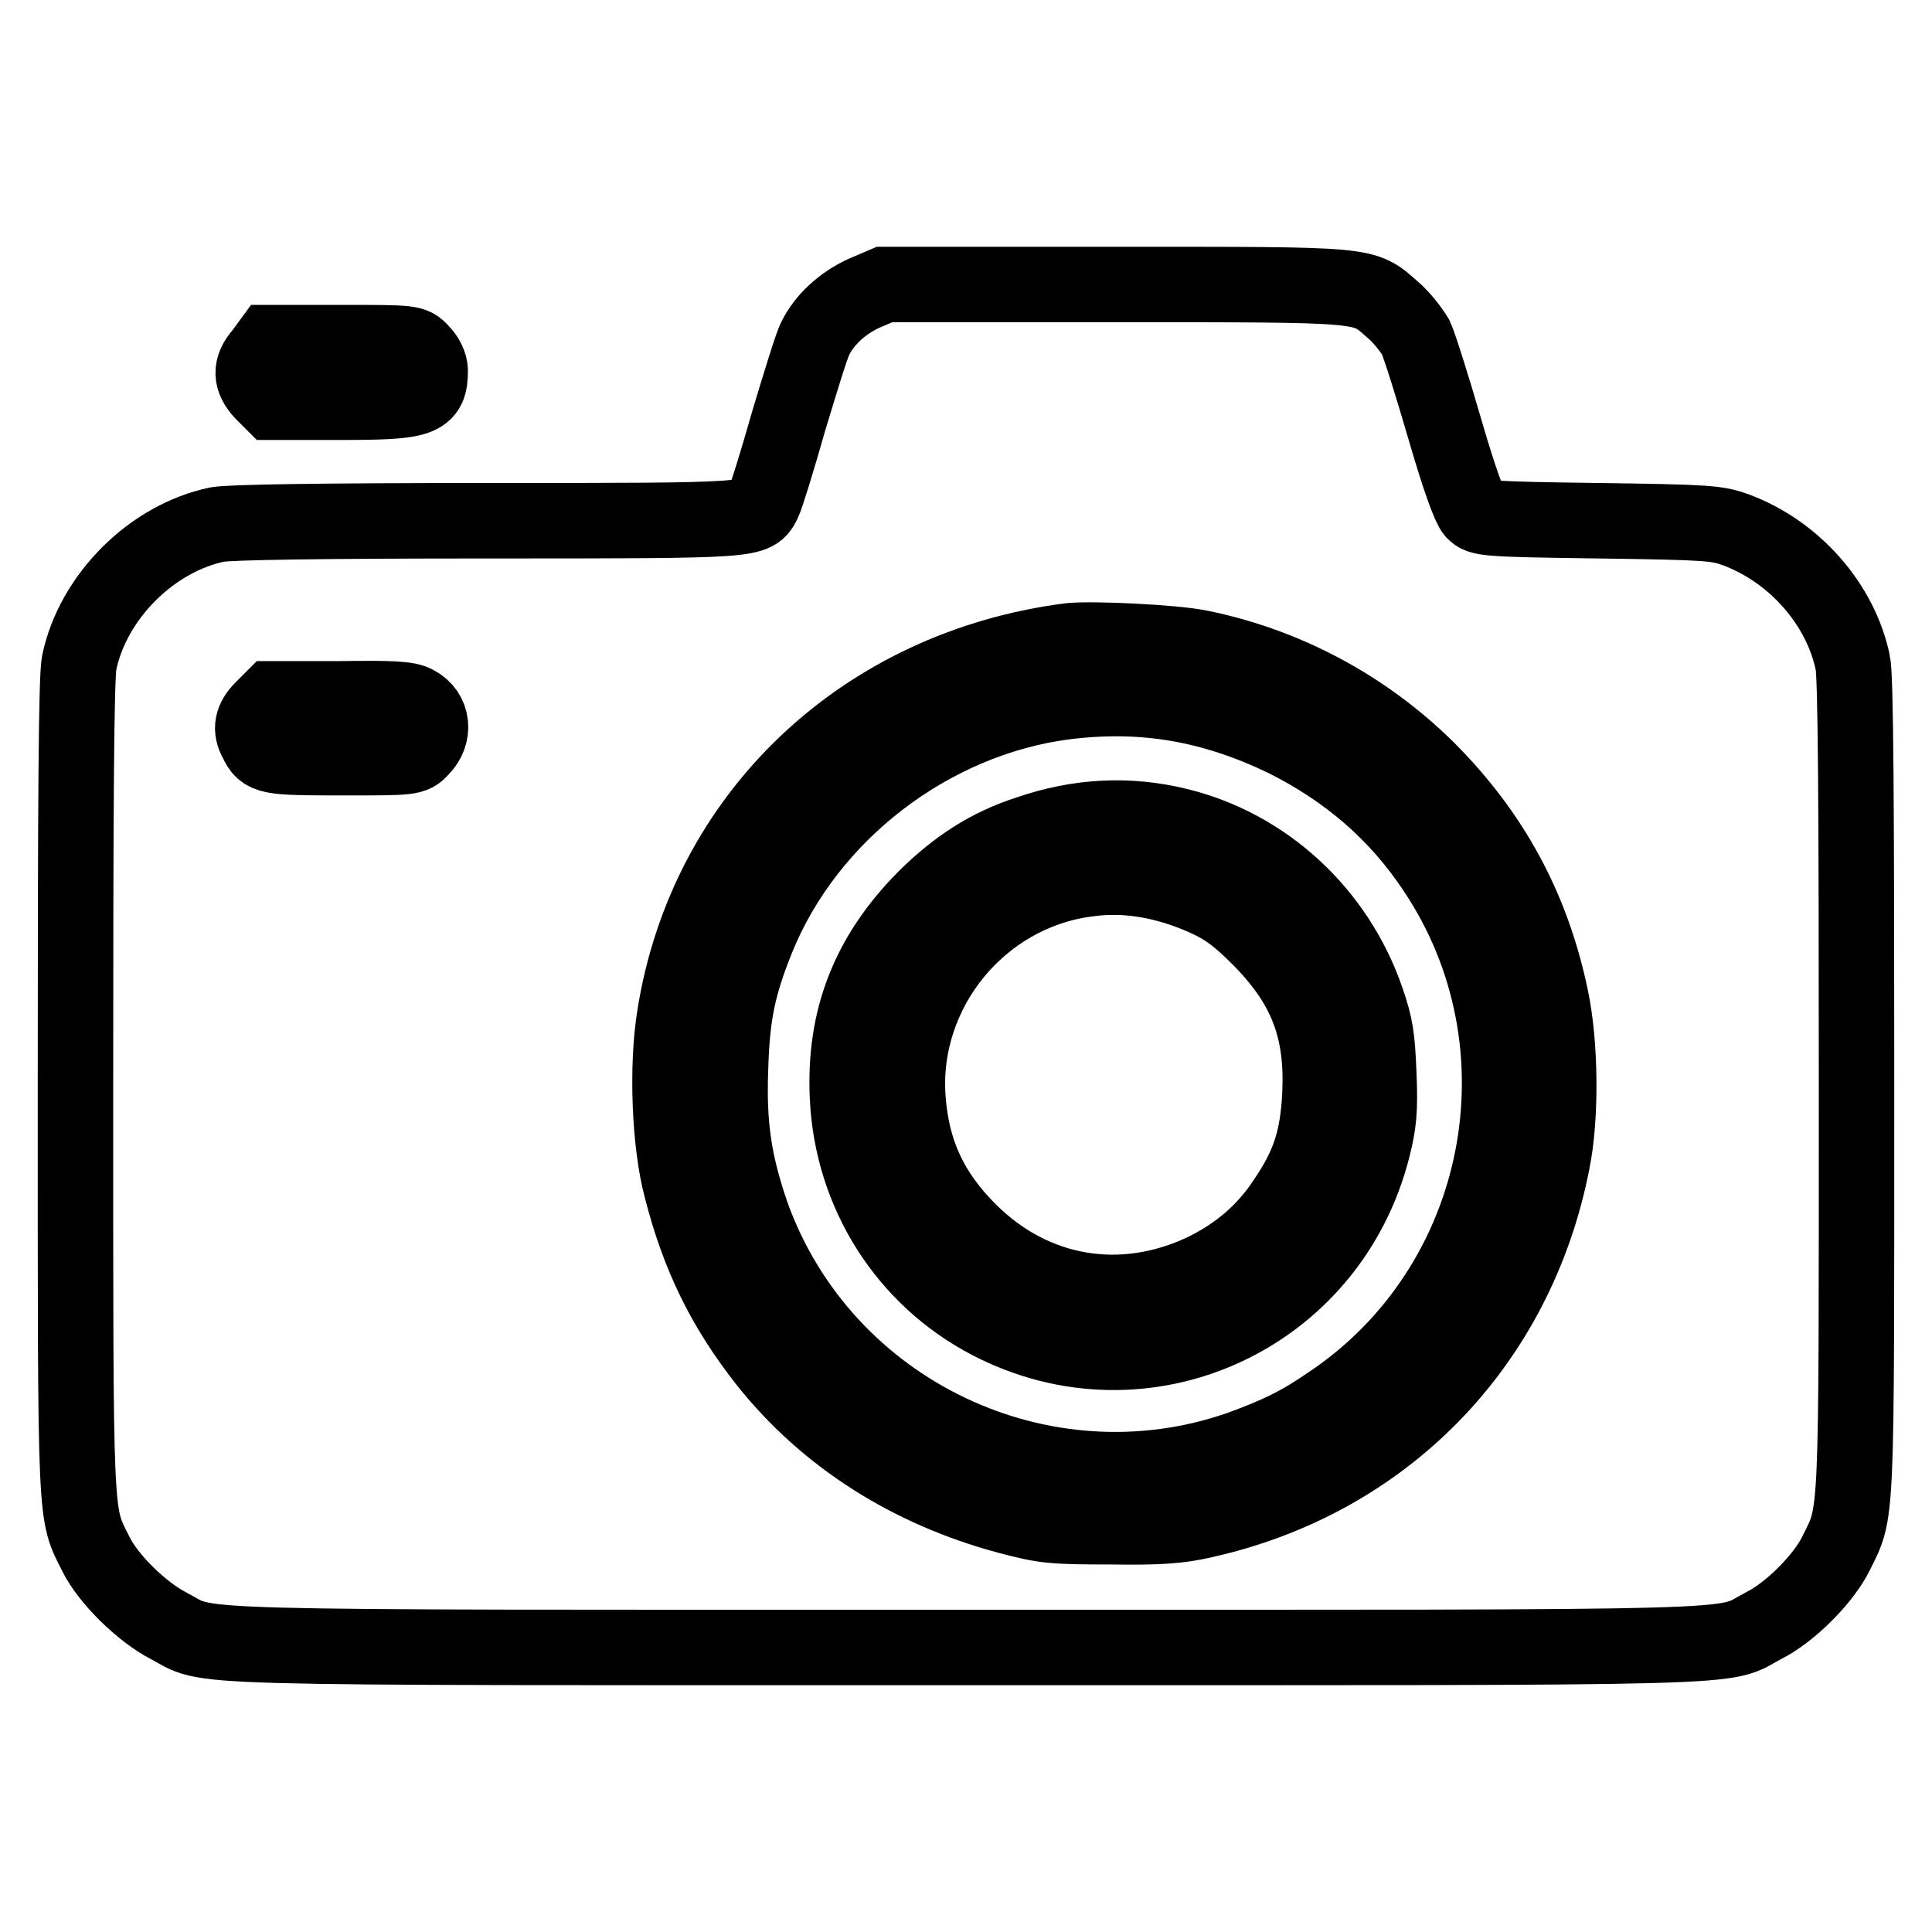
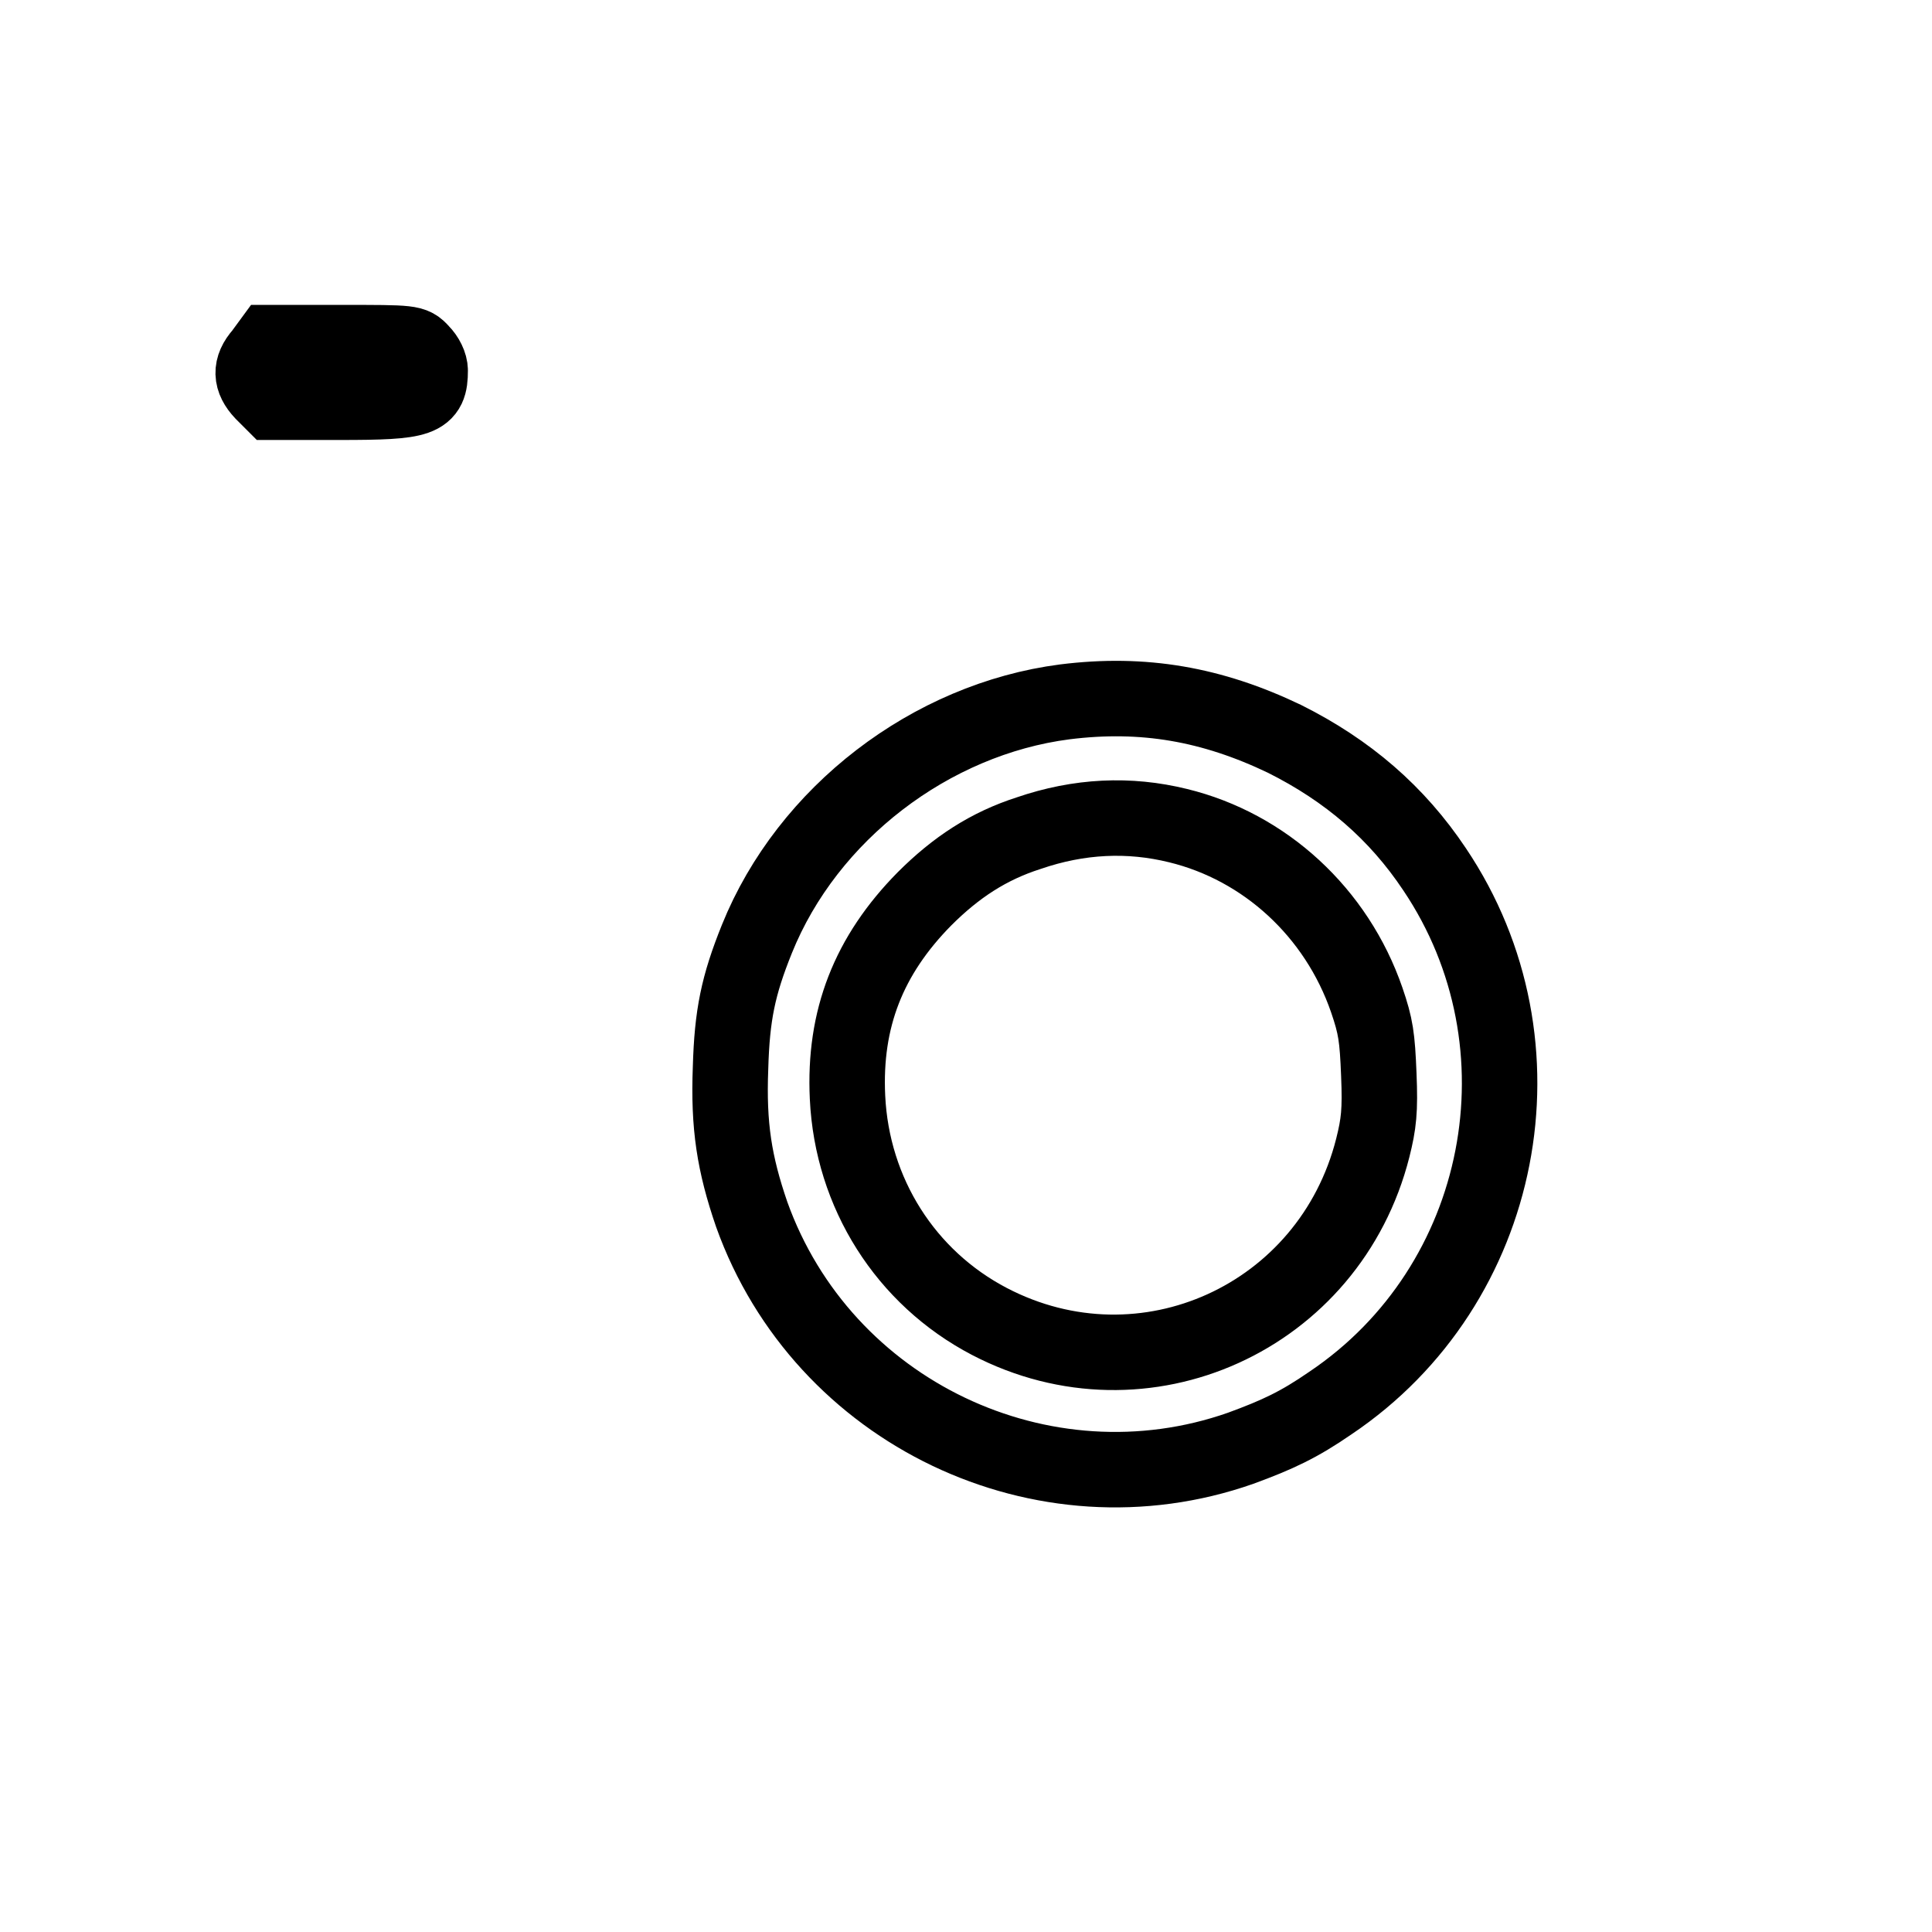
<svg xmlns="http://www.w3.org/2000/svg" version="1.1" x="0px" y="0px" viewBox="0 0 256 256" enable-background="new 0 0 256 256" xml:space="preserve">
  <g>
    <g>
      <g>
-         <path stroke-width="10" fill-opacity="0" stroke="#000000" d="M114.4,38.9c-2.8,1.3-5.2,3.5-6.4,6c-0.4,0.7-1.9,5.6-3.5,10.9c-1.5,5.3-3,10.1-3.3,10.7C99.9,69,100.7,69,64.7,69c-22.6,0-34.2,0.2-35.9,0.5c-8.7,1.8-16.5,9.6-18.3,18.3C10.1,89.5,10,106.6,10,144c0,58.8-0.1,56.3,2.7,61.9c1.6,3.3,6.1,7.7,9.6,9.5c5.9,3.1-1.8,2.9,105.7,2.9c107.5,0,99.8,0.2,105.7-2.9c3.6-1.8,8-6.3,9.6-9.6c2.8-5.7,2.7-3,2.7-61.8c0-37.5-0.1-54.5-0.5-56.2c-1.6-7.7-7.7-14.7-15.5-17.6c-2.5-0.9-3.7-1-18.2-1.2c-15.1-0.2-15.6-0.3-16.5-1.2c-0.6-0.7-1.9-4.2-3.9-11.1c-1.6-5.5-3.3-10.9-3.8-12c-0.6-1-1.9-2.7-3.1-3.7c-3.9-3.4-2.7-3.3-36.8-3.3h-30.5L114.4,38.9z M158.9,85.8c11.4,2.3,21.9,7.9,30.2,16.1c8.5,8.5,13.9,18.3,16.4,30.3c1.3,6.1,1.4,15.8,0.2,21.7c-4.7,24.2-22.3,42.3-46.4,47.6c-3.1,0.7-5.7,0.9-12.2,0.8c-7.7,0-8.7-0.1-13.6-1.4c-13-3.5-24-10.5-31.9-20.4c-5.6-7.1-9-14-11.3-23c-1.6-5.9-2-16.2-0.9-22.9c4.2-26.5,25-46.2,52.4-49.7C144.8,84.6,155.4,85.1,158.9,85.8z M55.1,93.2c2.3,1.2,2.6,4.1,0.7,6c-1.1,1.2-1.2,1.2-10.5,1.2c-9.8,0-10.3-0.1-11.3-2.2c-0.9-1.6-0.6-2.9,0.8-4.3l1.3-1.3H45C51.9,92.5,54.1,92.6,55.1,93.2z" />
        <path stroke-width="10" fill-opacity="0" stroke="#000000" d="M141.1,93c-17.8,2.3-34.1,14.8-40.8,31.4c-2.5,6.2-3.3,10.1-3.5,17.1c-0.3,7.7,0.5,12.7,2.8,19.4c9.4,26.3,38.6,40.2,64.8,31c4.9-1.8,7.7-3.1,11.9-6c23.2-15.6,29.4-47.5,13.8-70.7c-5-7.5-11.5-13.1-19.9-17.3C160.6,93.3,151.5,91.7,141.1,93z M156.1,109.4c11.5,2.8,21,11.5,25,23.1c1.2,3.5,1.4,4.9,1.6,9.9c0.2,4.8,0,6.5-0.8,9.7c-5.7,22.5-30.3,33.7-50.8,23c-11.1-5.8-18.2-17-18.8-29.7c-0.5-10.4,2.8-18.8,10.2-26.3c4.2-4.2,8.5-7,13.8-8.7C143,108.1,149.6,107.8,156.1,109.4z" />
-         <path stroke-width="10" fill-opacity="0" stroke="#000000" d="M143.9,116.5c-14.1,1.9-24.6,14.8-23.6,29c0.5,7.1,3,12.5,8.1,17.6c8.5,8.5,20.3,10.5,31.2,5.3c4.5-2.2,8.1-5.3,10.7-9.3c3.2-4.7,4.3-8.2,4.6-14.1c0.4-8.6-1.8-14.4-7.9-20.6c-2.9-2.9-4.5-4.1-7.1-5.3C154.6,116.7,149.2,115.7,143.9,116.5z" />
        <path stroke-width="10" fill-opacity="0" stroke="#000000" d="M34.7,46.9c-1.6,1.8-1.5,3.4,0.1,5.1l1.3,1.3H45c10.9,0,12-0.4,12-4.2c0-0.8-0.5-1.8-1.2-2.5c-1.1-1.2-1.2-1.2-10.6-1.2h-9.4L34.7,46.9z" />
      </g>
    </g>
  </g>
</svg>